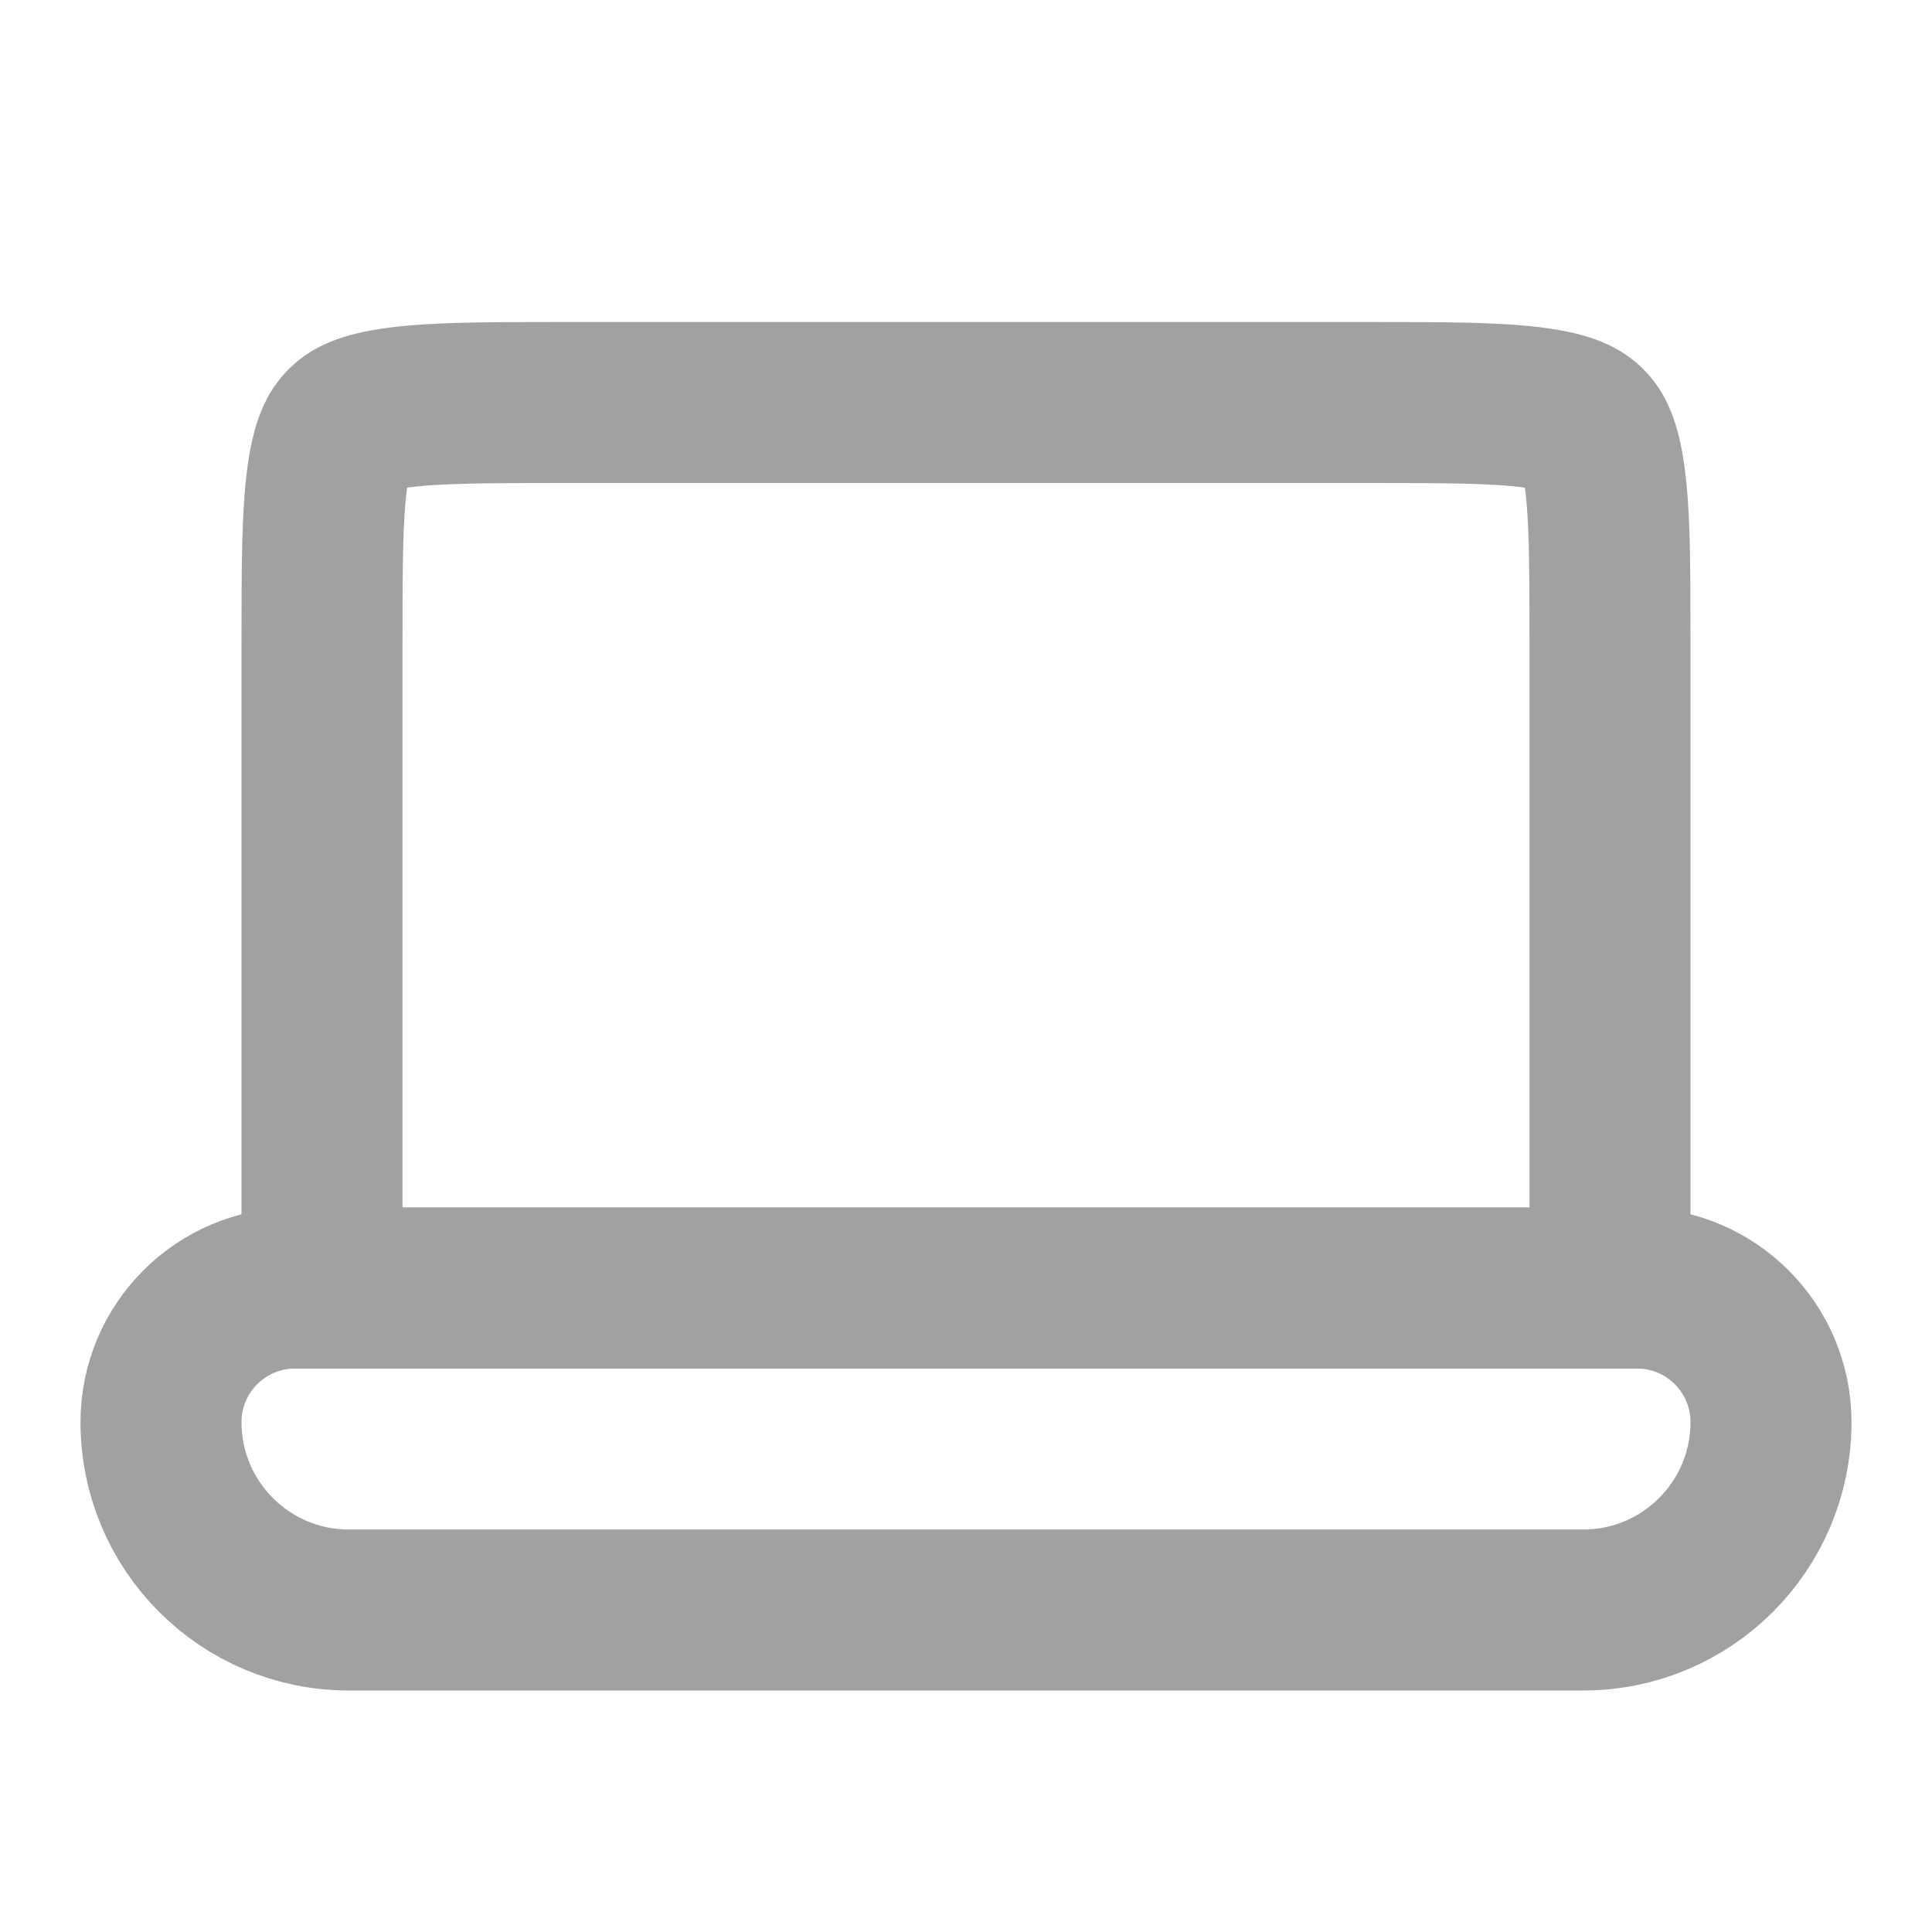
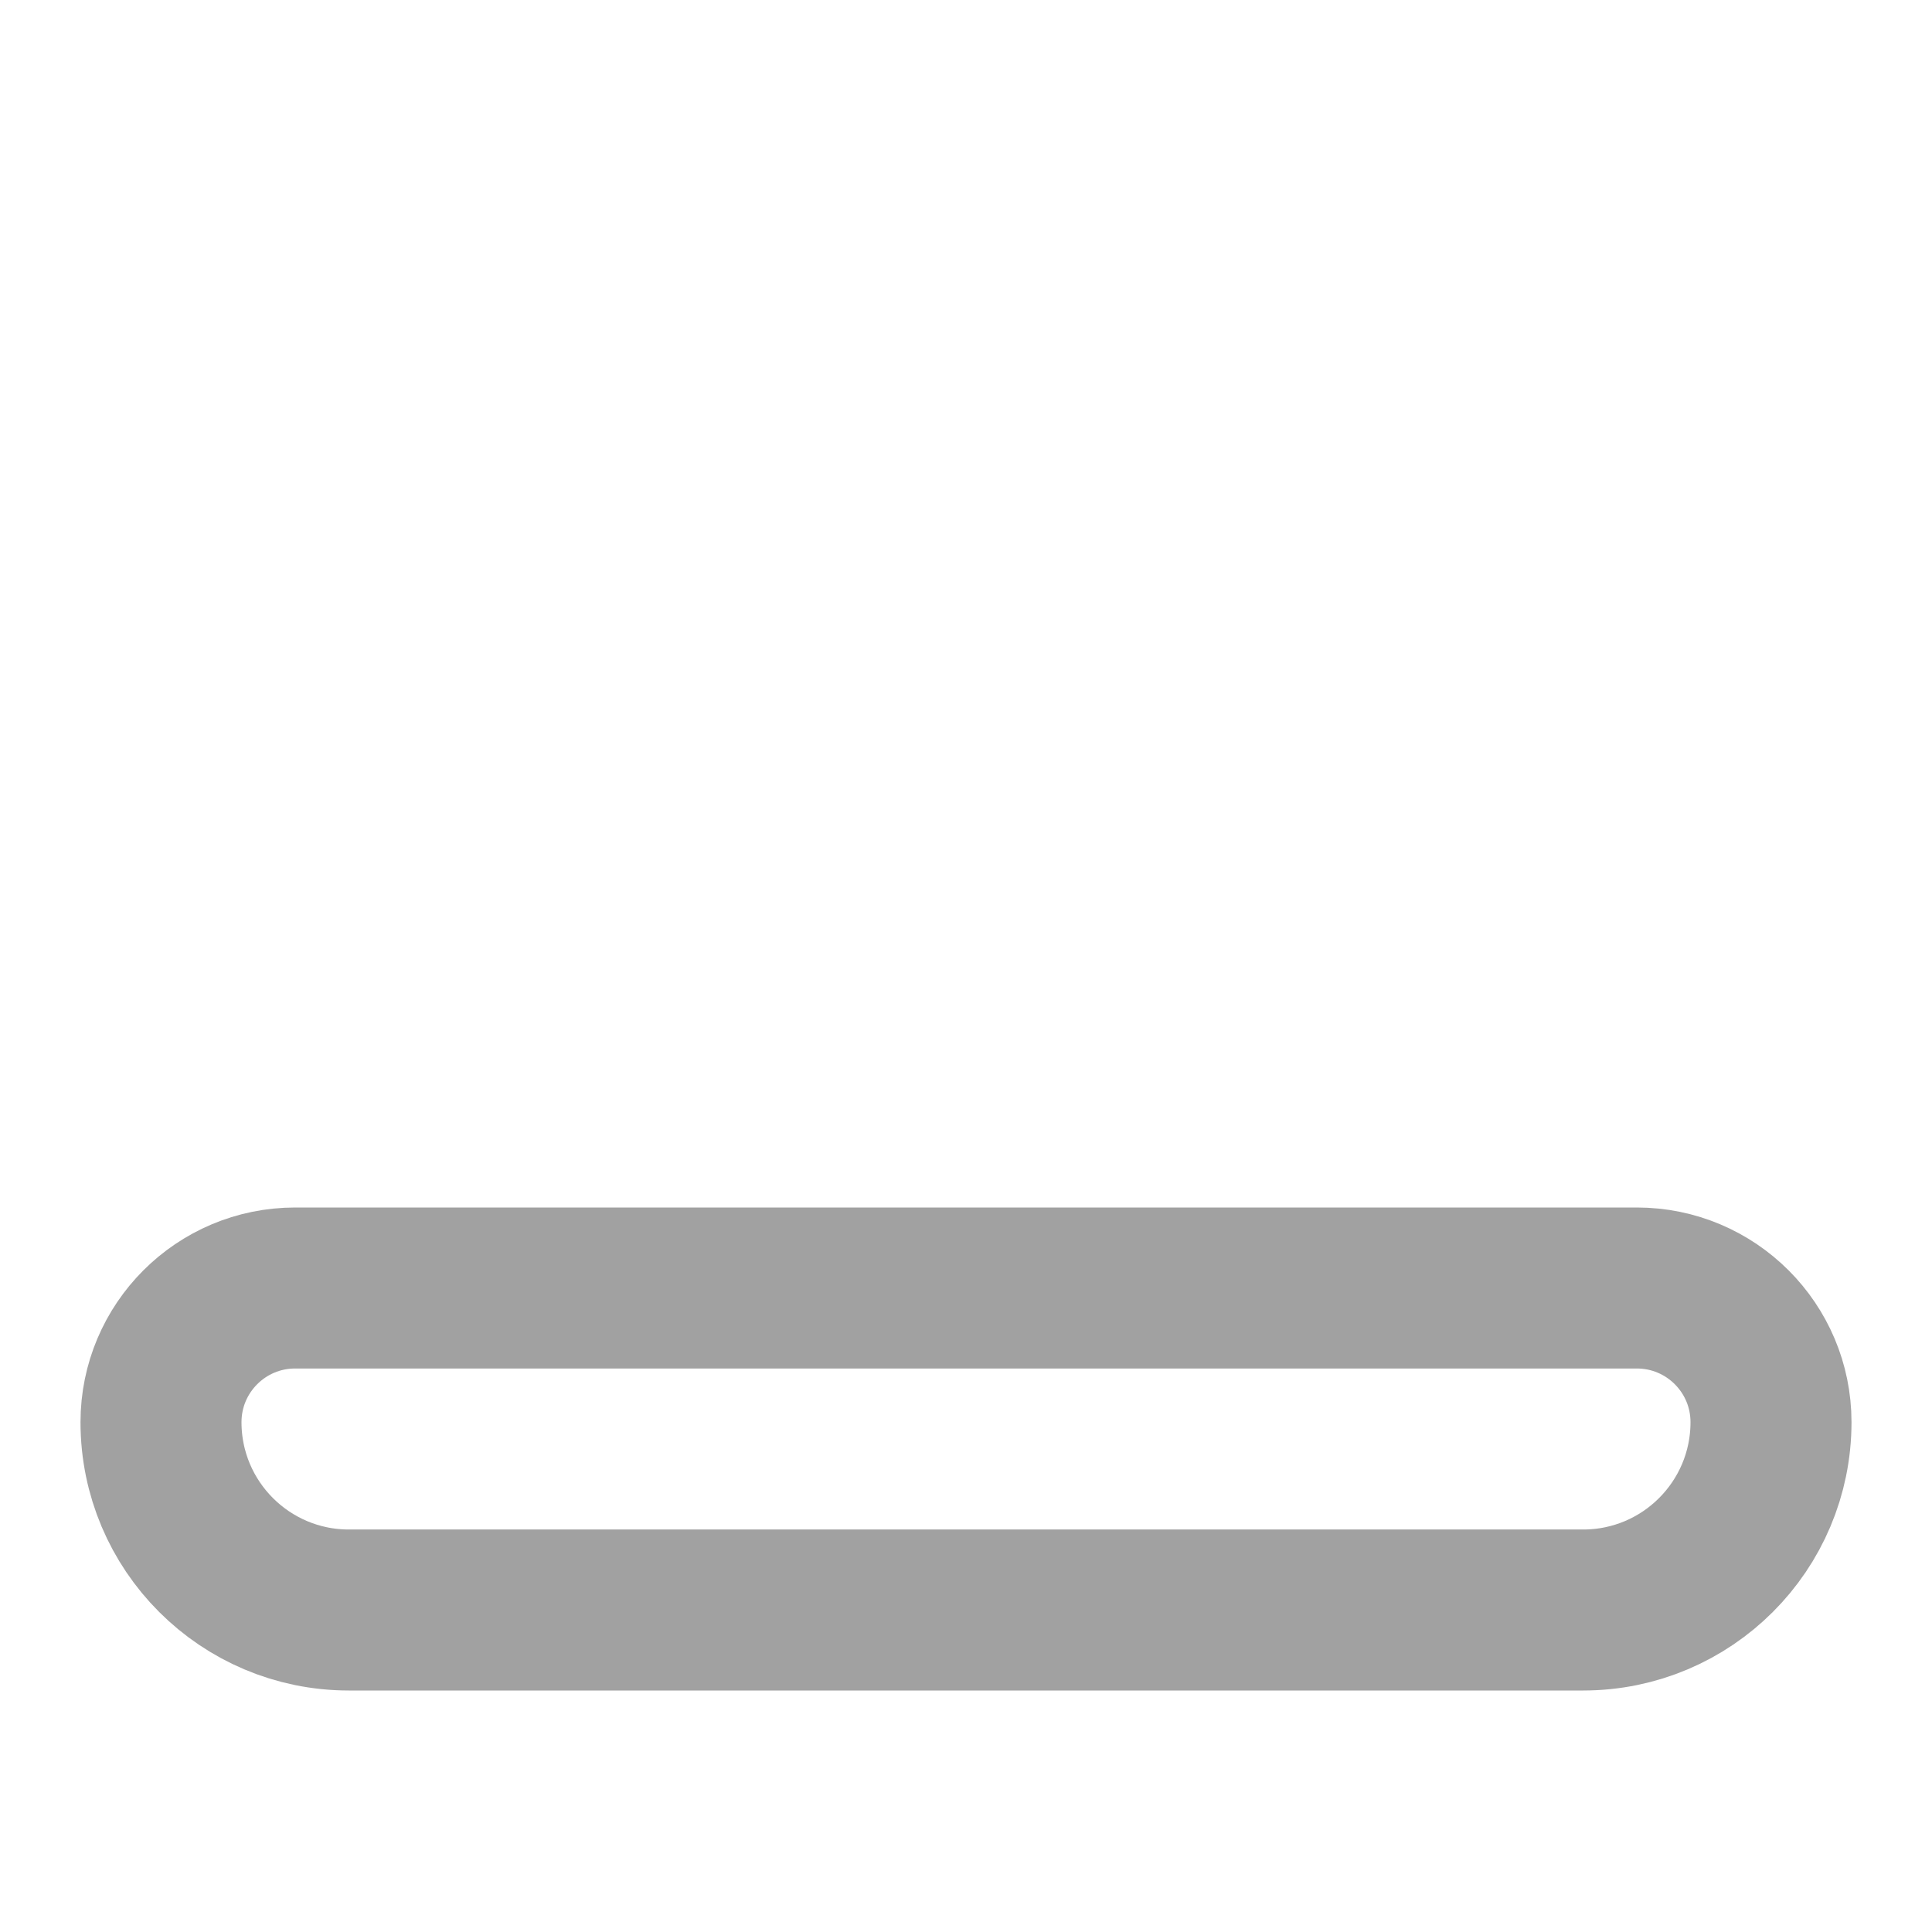
<svg xmlns="http://www.w3.org/2000/svg" width="36" height="36" viewBox="0 0 36 36" fill="none">
-   <path d="M10.5 7.5H25.5C26.956 7.5 27.898 7.503 28.592 7.597C29.242 7.684 29.446 7.825 29.561 7.939C29.675 8.054 29.816 8.258 29.903 8.908C29.997 9.602 30 10.543 30 12V24H6V12C6 10.543 6.003 9.602 6.097 8.908C6.184 8.258 6.325 8.054 6.439 7.939C6.554 7.825 6.758 7.684 7.408 7.597C8.102 7.503 9.043 7.5 10.5 7.5Z" stroke="#A1A1A1" stroke-width="3" />
  <path d="M30.5 24C31.881 24 33 25.119 33 26.5C33 28.433 31.433 30 29.5 30H6.5C4.567 30 3 28.433 3 26.5C3 25.119 4.119 24 5.5 24H30.5Z" stroke="#A1A1A1" stroke-width="3" />
</svg>